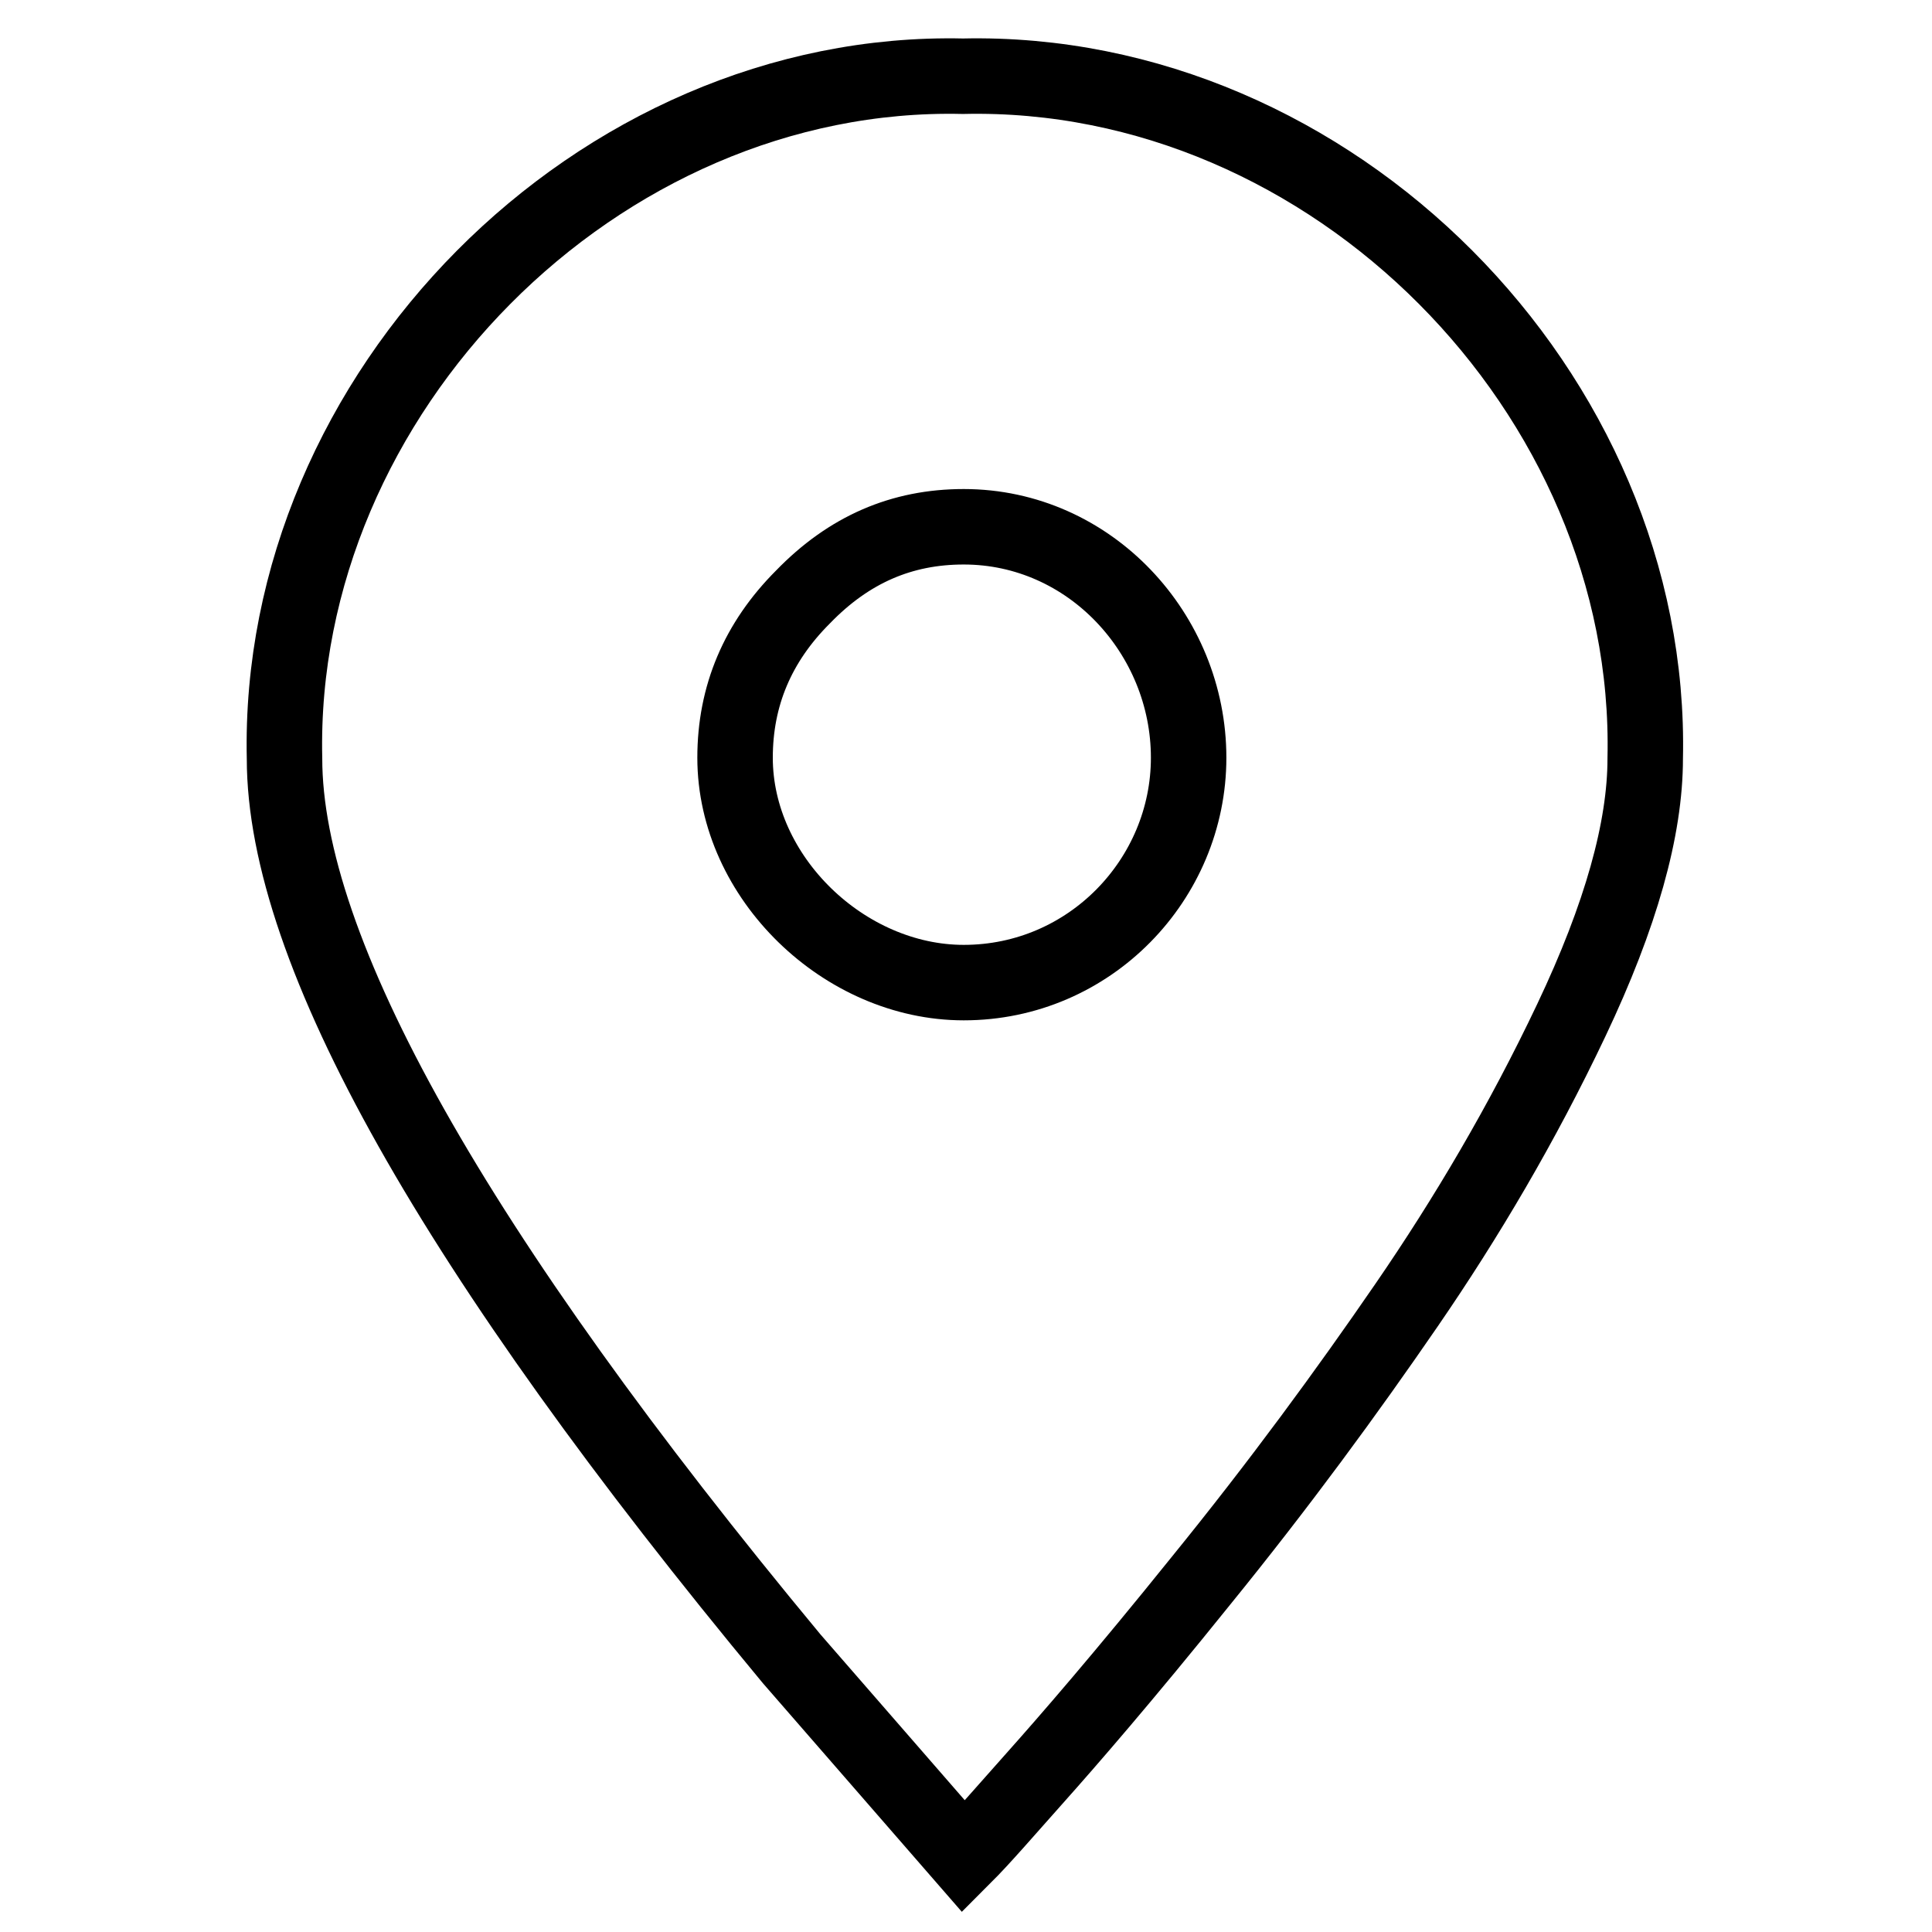
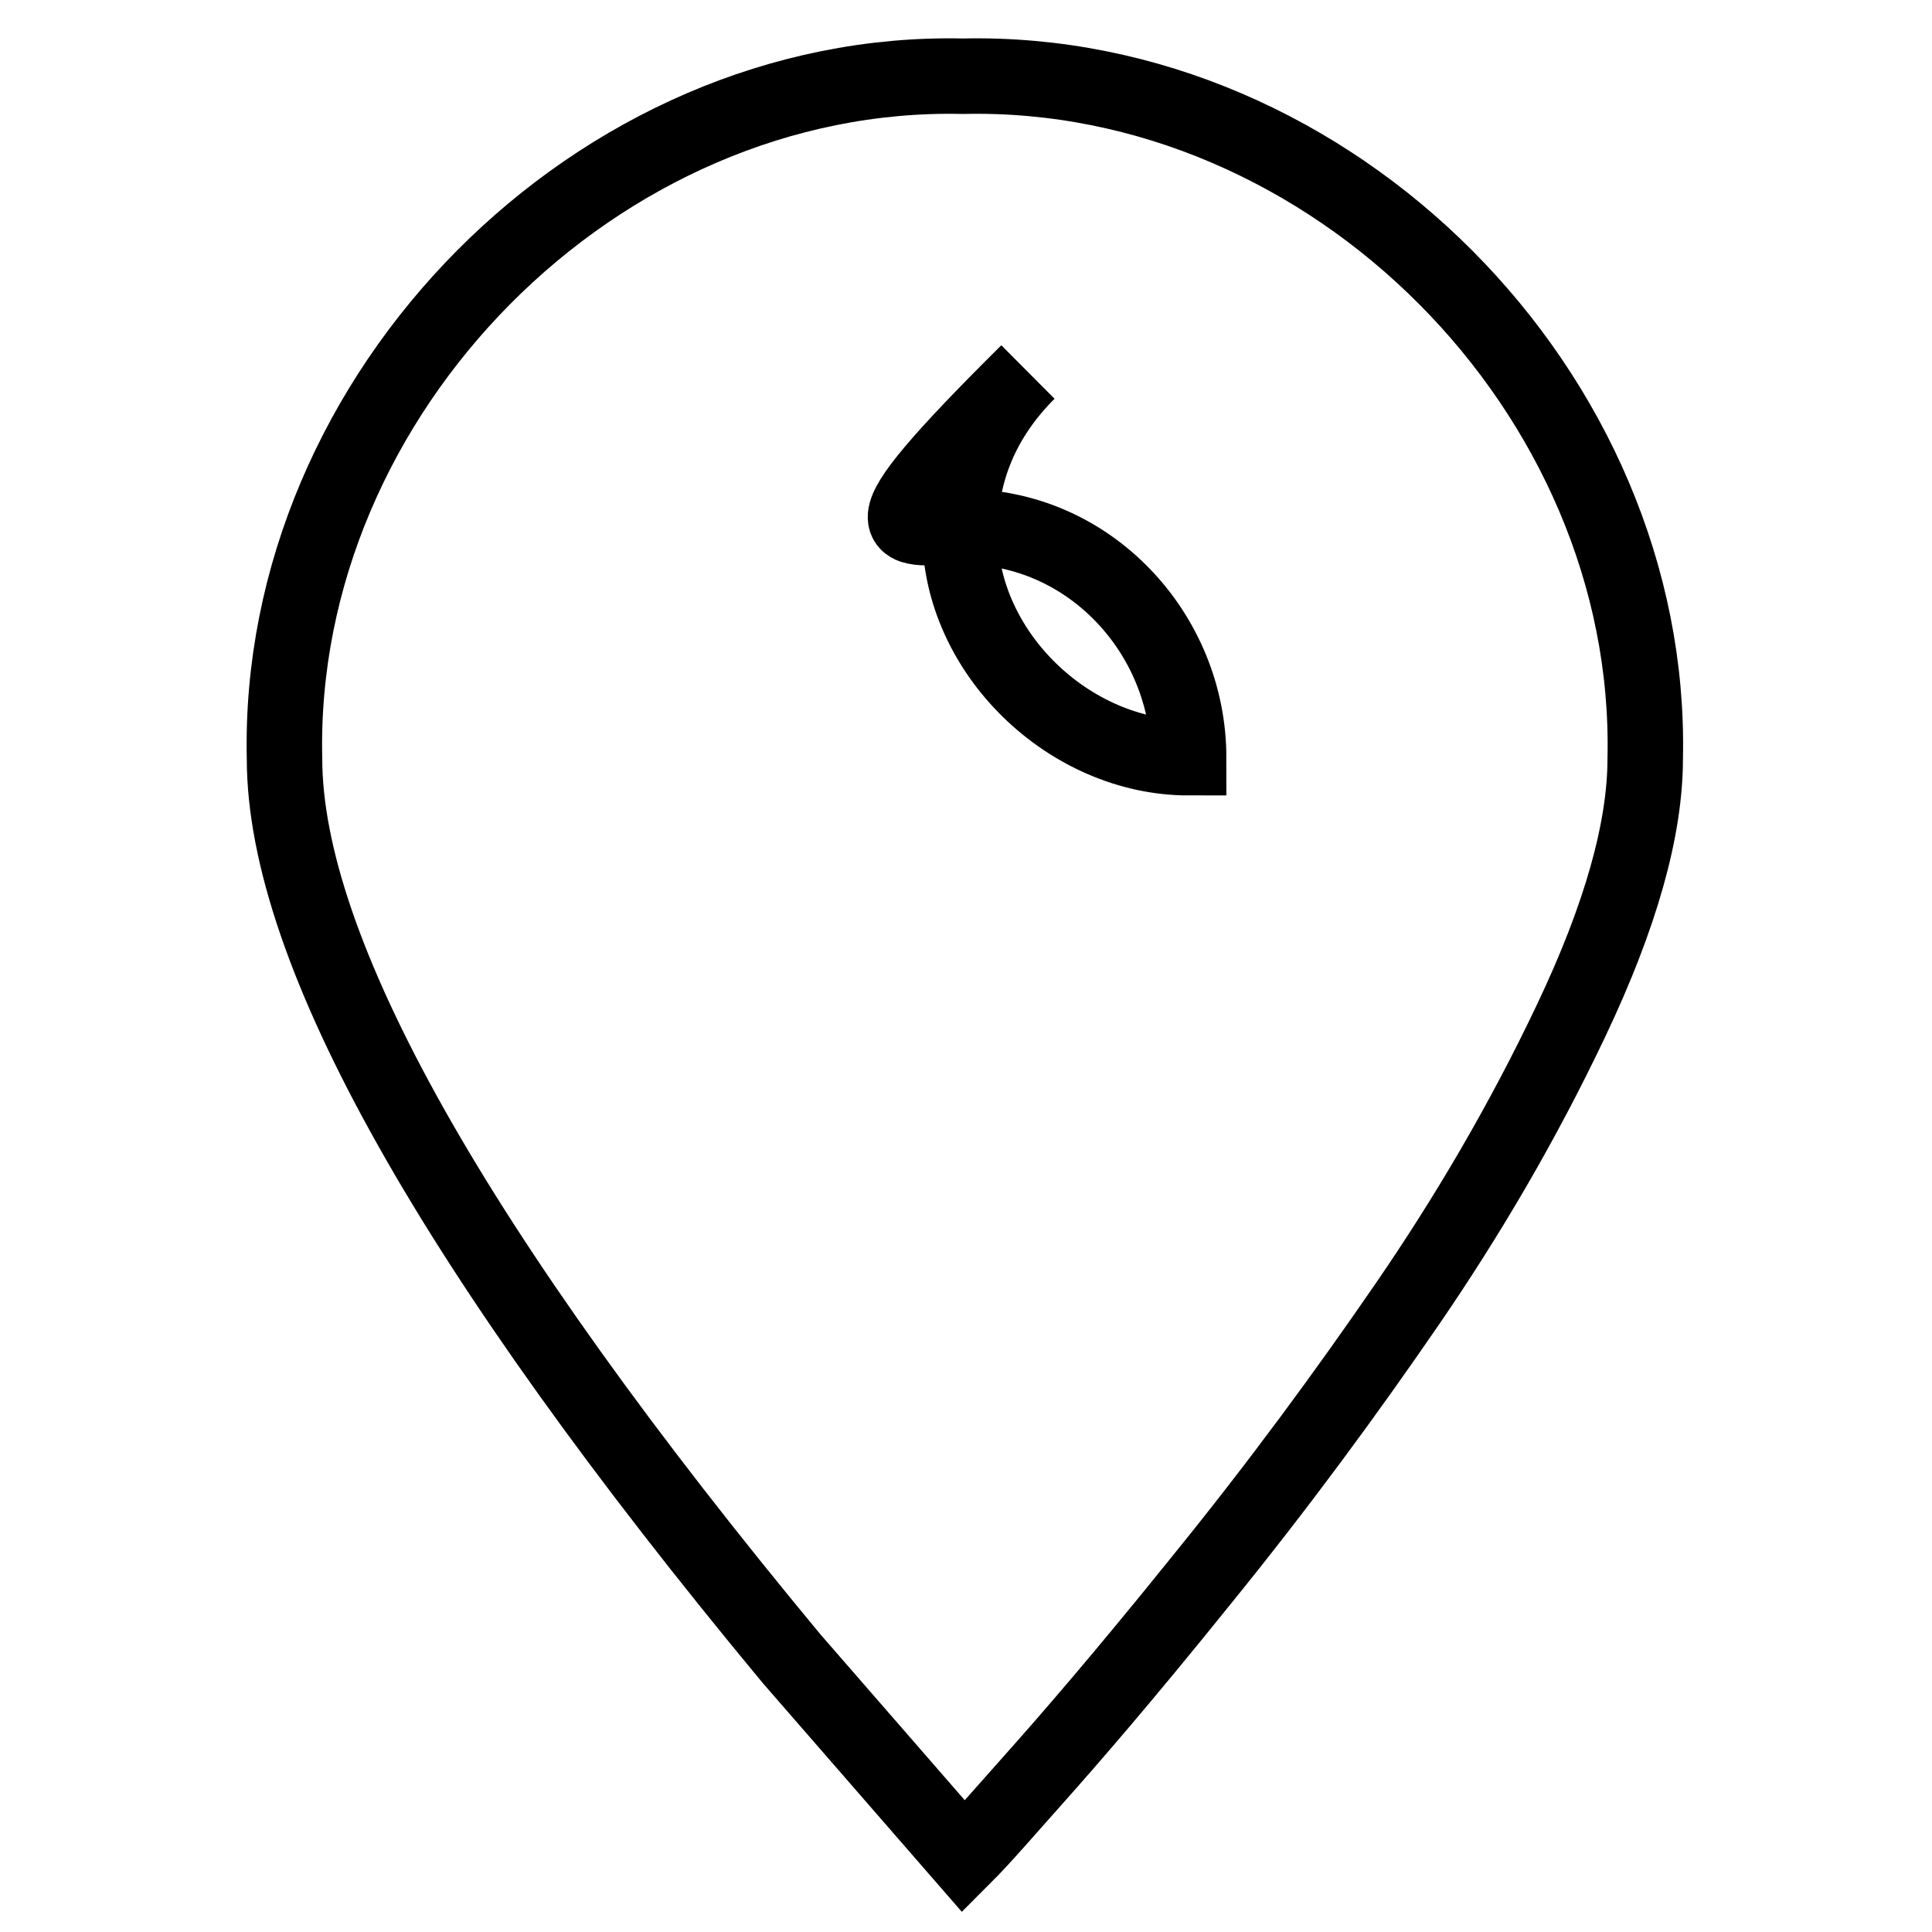
<svg xmlns="http://www.w3.org/2000/svg" version="1.1" x="0px" y="0px" viewBox="0 0 256 256" enable-background="new 0 0 256 256" xml:space="preserve">
  <g>
    <g>
-       <path stroke-width="10" fill-opacity="0" stroke="#000000" d="M127.7,246c2.5-2.5,5.5-6,9.6-10.6c4.1-4.6,11.5-13.1,21.8-25.9c10.4-12.8,19.4-25.1,27.3-36.6c7.9-11.5,15.3-24,21.8-37.7c6.6-13.9,9.8-25.4,9.8-34.7c1.1-48.4-41.5-91.5-90.4-90.4c-48.4-1.1-91,42-89.9,90.4c0,25.4,22.4,65.3,67.2,119.3L127.7,246z M127.7,69.8c16.7,0,29.8,14.2,29.8,30.6c0,16.1-13.1,29.8-29.8,29.8c-15.8,0-30.3-13.9-30.3-29.8c0-8.2,3-15.3,9-21.3C112.5,72.8,119.5,69.8,127.7,69.8z" />
+       <path stroke-width="10" fill-opacity="0" stroke="#000000" d="M127.7,246c2.5-2.5,5.5-6,9.6-10.6c4.1-4.6,11.5-13.1,21.8-25.9c10.4-12.8,19.4-25.1,27.3-36.6c7.9-11.5,15.3-24,21.8-37.7c6.6-13.9,9.8-25.4,9.8-34.7c1.1-48.4-41.5-91.5-90.4-90.4c-48.4-1.1-91,42-89.9,90.4c0,25.4,22.4,65.3,67.2,119.3L127.7,246z M127.7,69.8c16.7,0,29.8,14.2,29.8,30.6c-15.8,0-30.3-13.9-30.3-29.8c0-8.2,3-15.3,9-21.3C112.5,72.8,119.5,69.8,127.7,69.8z" />
    </g>
  </g>
</svg>